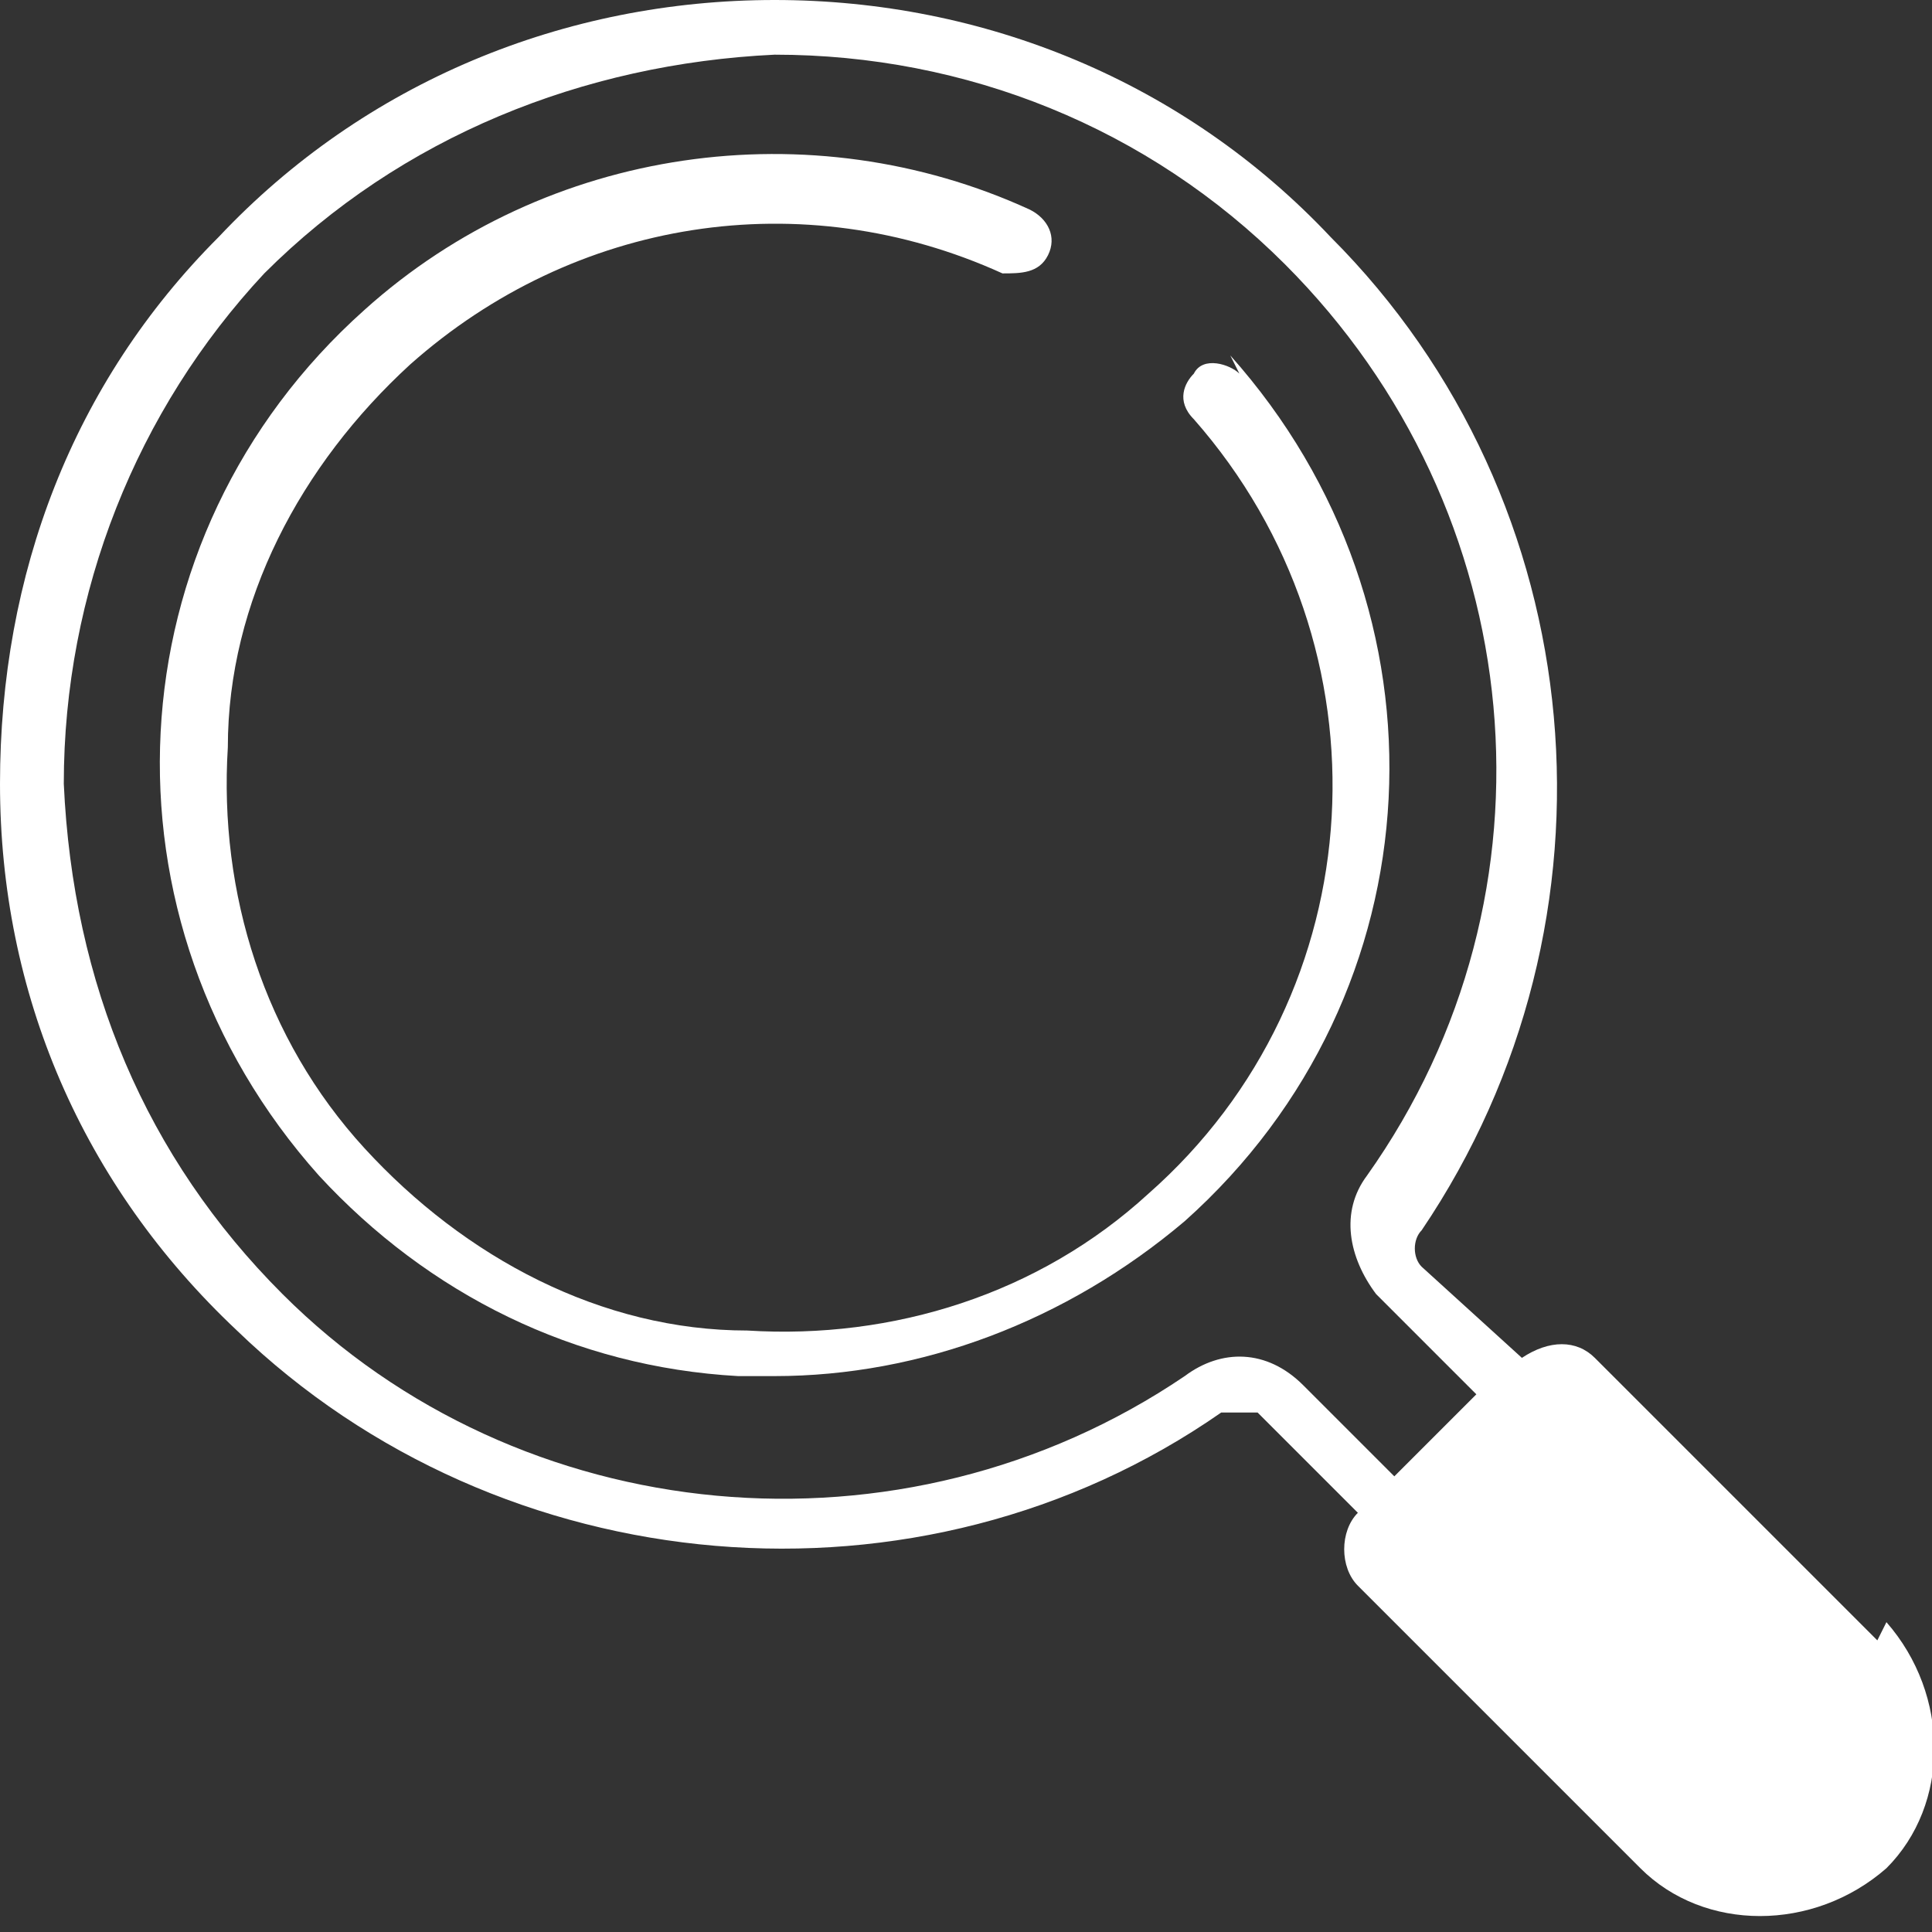
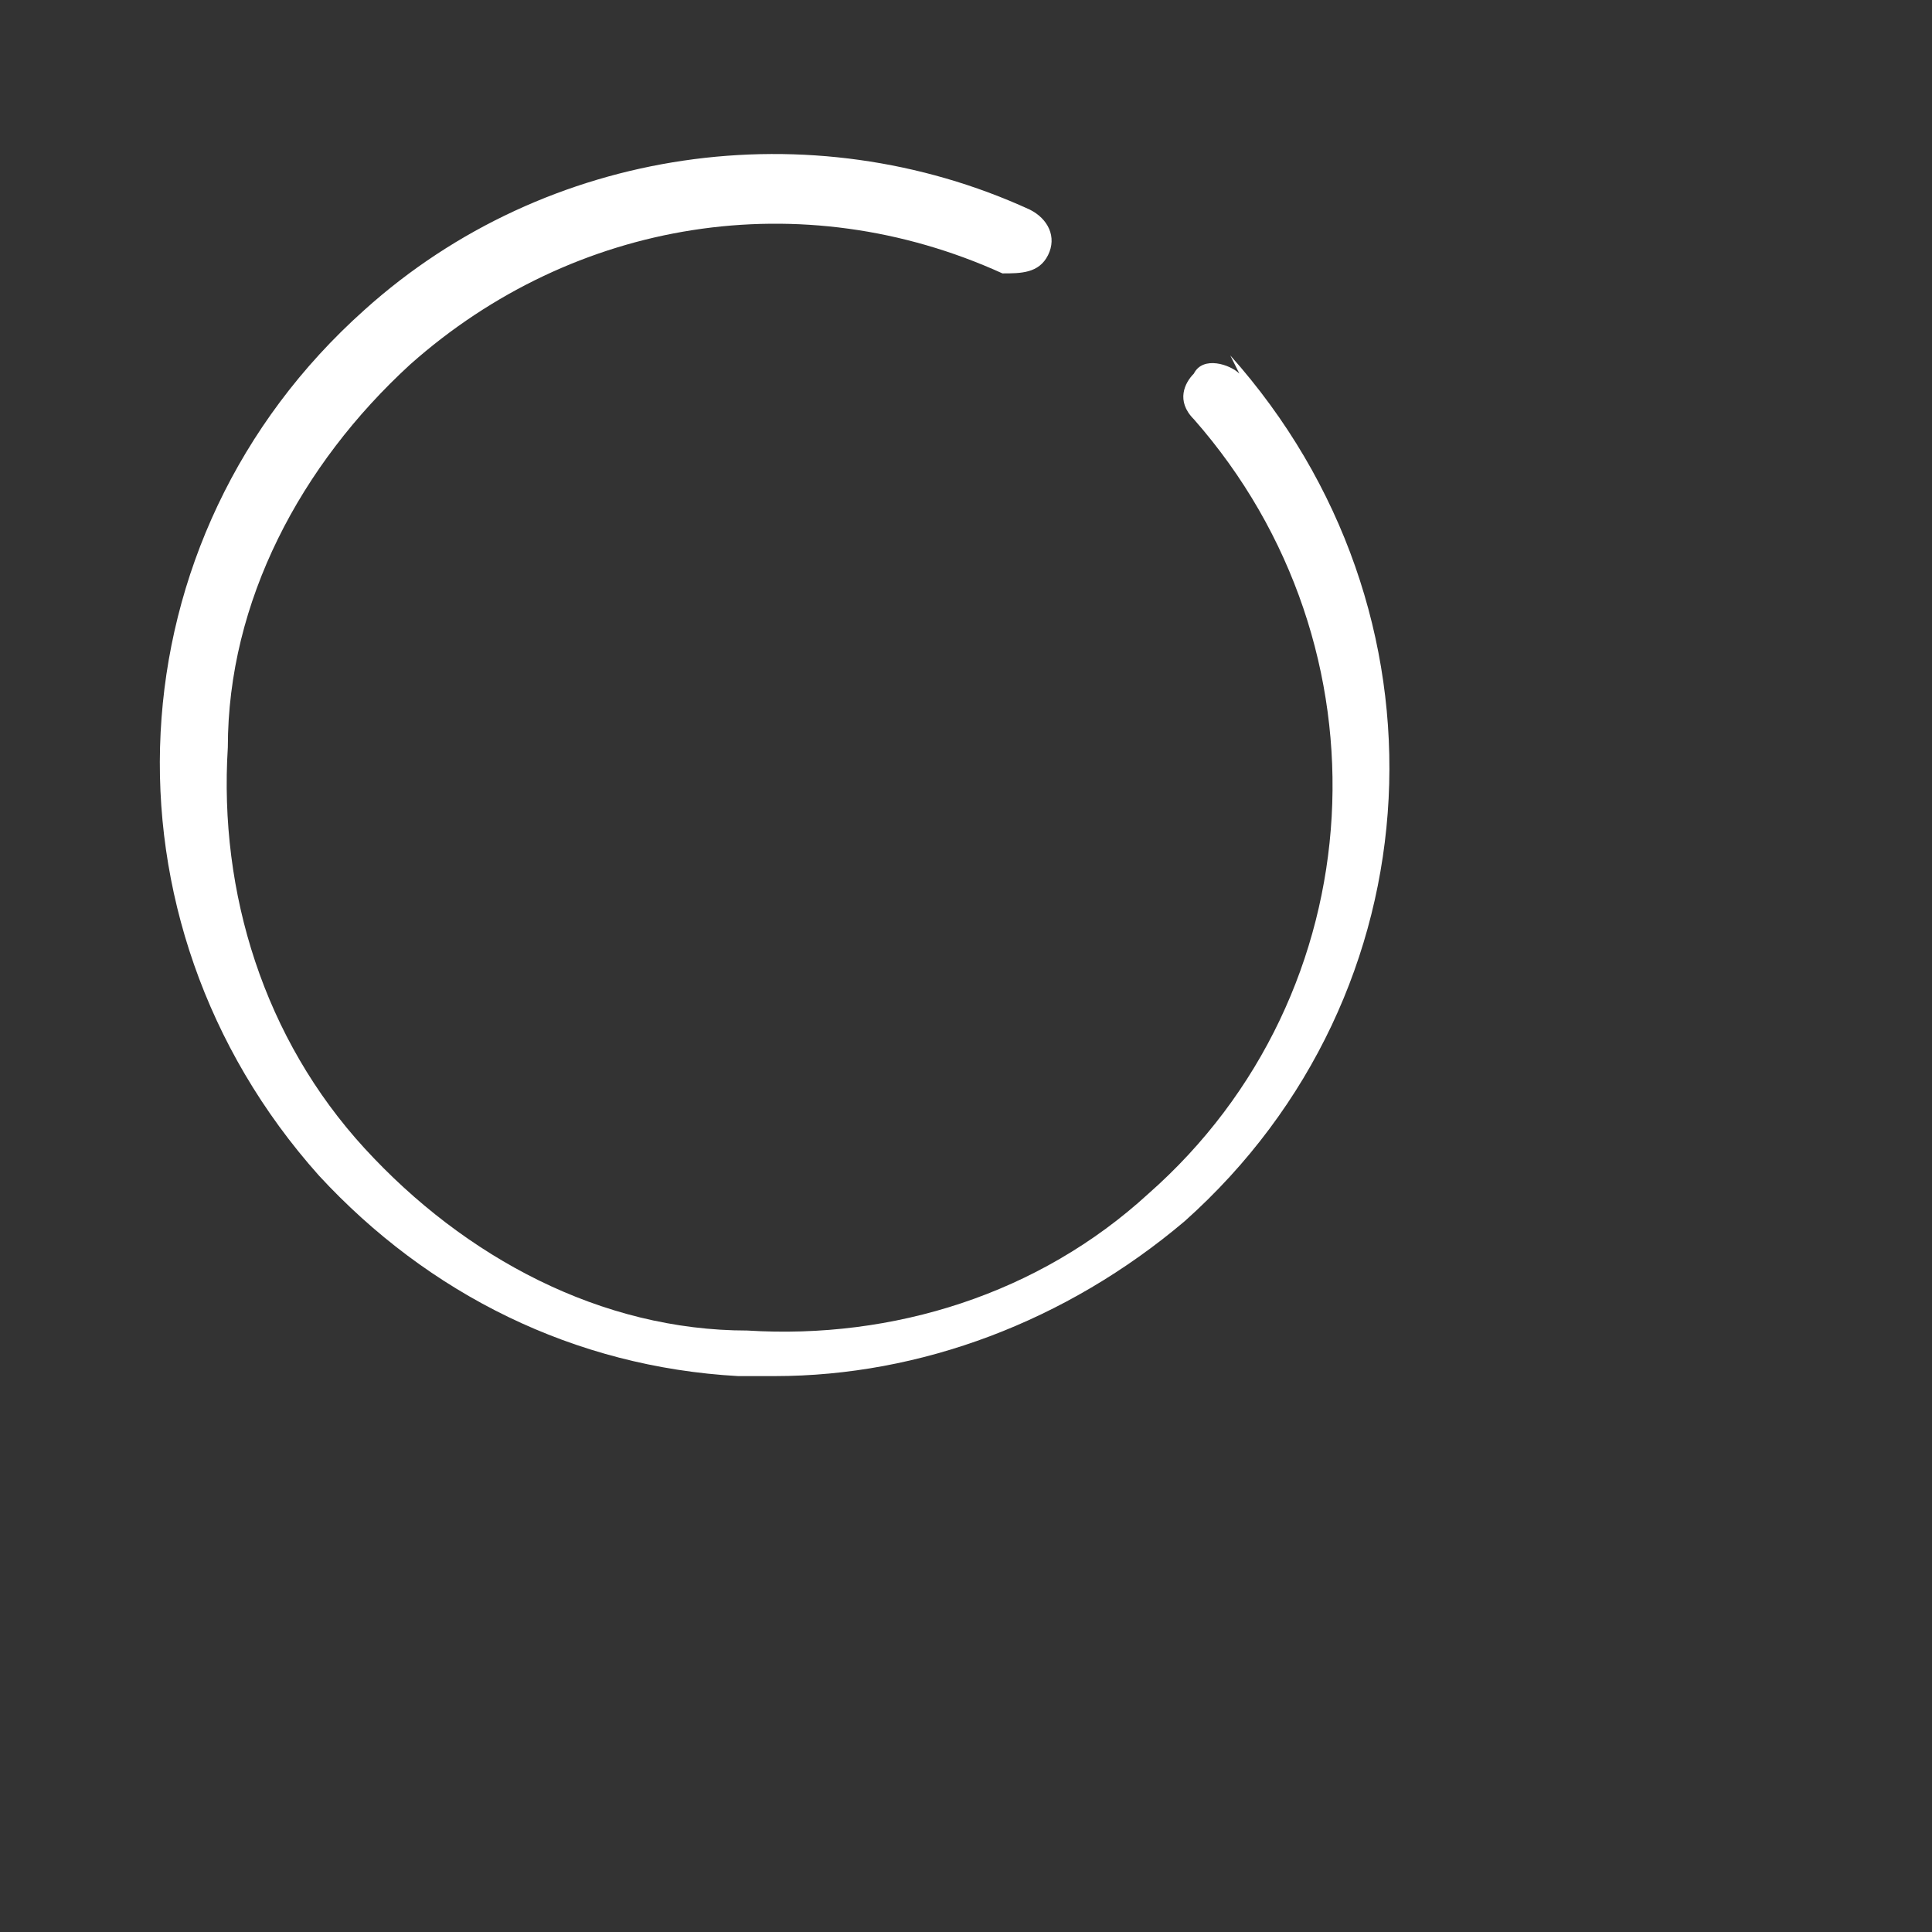
<svg xmlns="http://www.w3.org/2000/svg" version="1.1" viewBox="0 0 21.2 21.2">
  <rect x="0" y="0" width="21.2" height="21.2" fill="#333333" stroke="none" />
  <defs>
    <style>
      .cls-1 {
        fill: #fff;
      }
    </style>
  </defs>
  <g>
    <g id="_レイヤー_2">
      <g id="PCデザイン">
-         <path class="cls-1" d="M20.6,18l-3.1-3.1c-.2-.2-.5-.2-.8,0h0s-1.1-1-1.1-1c-.1-.1-.1-.3,0-.4,2.3-3.4,1.9-8-1-10.9C13,.9,10.8,0,8.5,0h0c-2.3,0-4.5.9-6.1,2.6C.8,4.2,0,6.3,0,8.6c0,2.3.9,4.4,2.6,6,2.9,2.8,7.5,3.2,10.8.9.1,0,.3,0,.4,0l1.1,1.1h0c-.2.2-.2.6,0,.8l3.1,3.1c.7.7,1.9.7,2.7,0h0c.7-.7.7-1.9,0-2.7h0ZM14.3,15.2c-.4-.4-.9-.4-1.3-.1-3.1,2.1-7.3,1.7-9.9-.9-1.5-1.5-2.3-3.4-2.4-5.6,0-2.1.8-4.1,2.2-5.6,1.5-1.5,3.5-2.3,5.6-2.4h0c2.1,0,4.1.8,5.6,2.3,2.7,2.7,3.1,6.9.9,10-.3.4-.2.9.1,1.3l1.1,1.1-.9.9-1.1-1.1h0Z" />
        <path class="cls-1" d="M13.6,4.1c-.1-.1-.4-.2-.5,0-.1.1-.2.3,0,.5,2.2,2.5,2,6.3-.5,8.5-1.2,1.1-2.8,1.6-4.4,1.5-1.6,0-3.1-.8-4.2-2s-1.6-2.8-1.5-4.4c0-1.6.8-3.1,2-4.2,1.8-1.6,4.3-2,6.5-1,.2,0,.4,0,.5-.2s0-.4-.2-.5c-2.4-1.1-5.3-.7-7.3,1.1-2.8,2.5-3,6.7-.5,9.5,1.2,1.3,2.8,2.1,4.6,2.2.1,0,.3,0,.4,0,1.6,0,3.2-.6,4.5-1.7,2.8-2.5,3-6.7.5-9.5h0Z" />
      </g>
    </g>
  </g>
</svg>